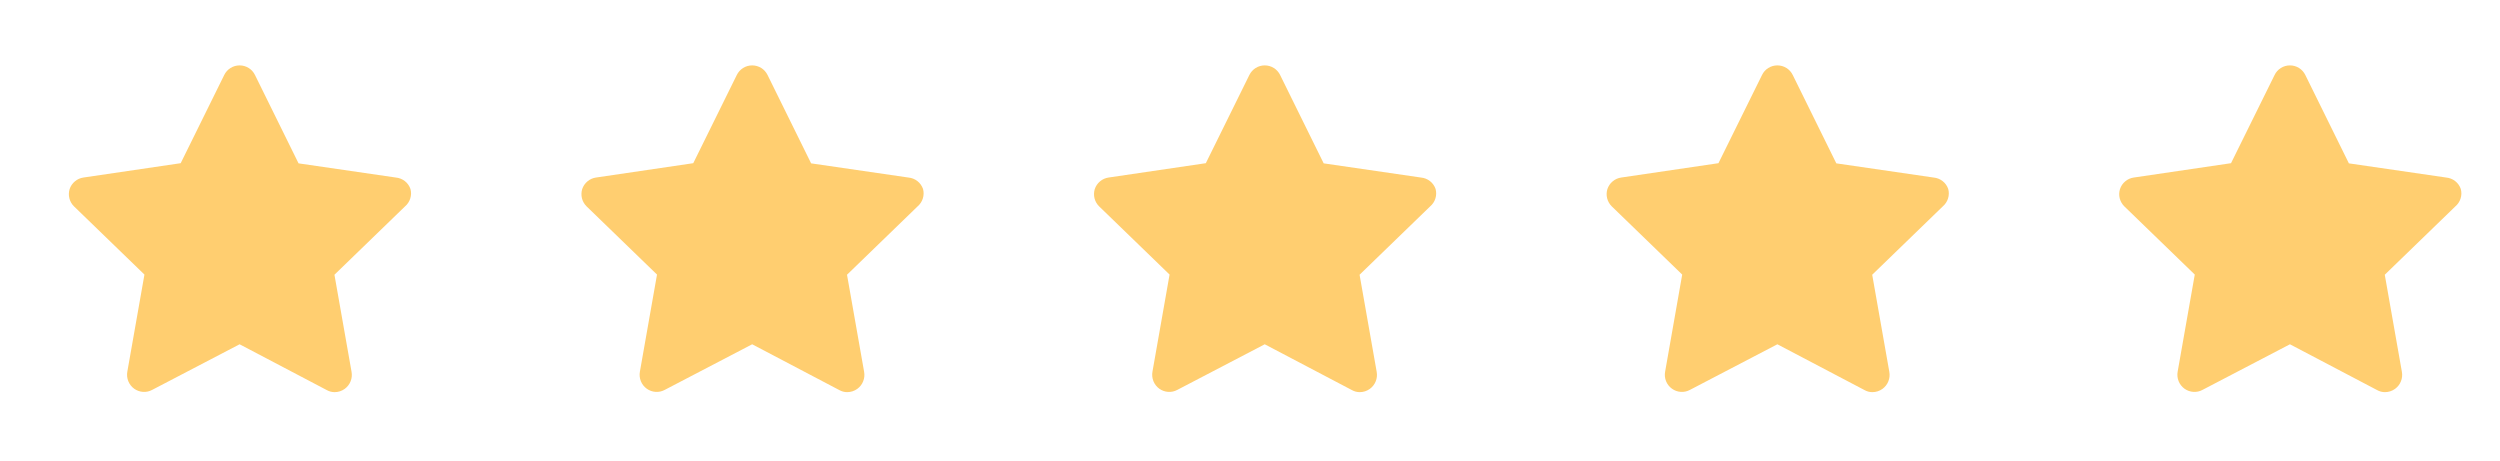
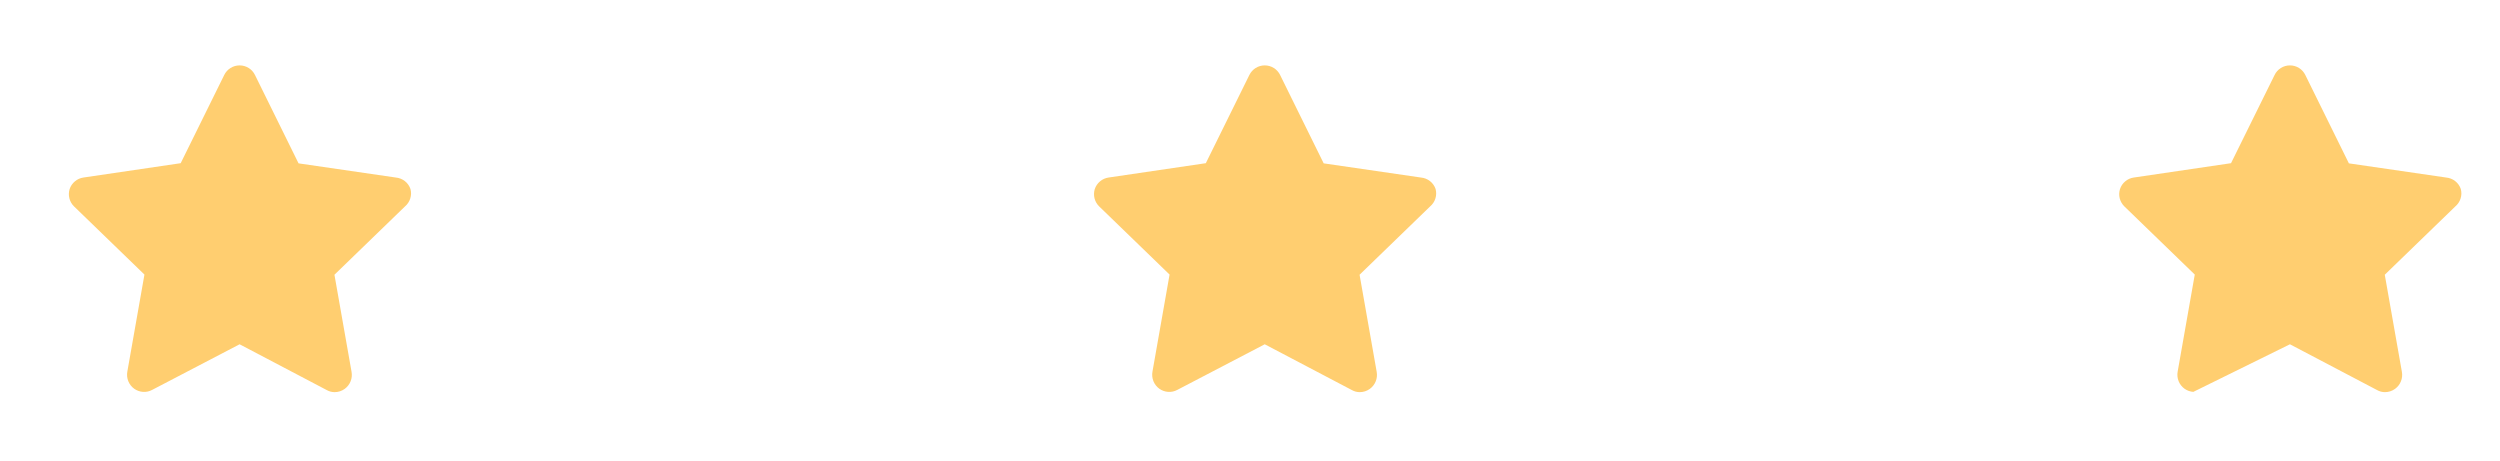
<svg xmlns="http://www.w3.org/2000/svg" fill="none" viewBox="0 0 76 14" height="14" width="76">
  <path fill="#FFCE70" d="M7.284 1.988C7.187 1.988 7.091 2.015 7.008 2.067C6.925 2.118 6.859 2.193 6.816 2.281L5.493 4.961L2.536 5.397C2.44 5.411 2.35 5.451 2.276 5.514C2.201 5.576 2.146 5.658 2.116 5.75C2.089 5.84 2.086 5.937 2.109 6.028C2.132 6.12 2.179 6.203 2.246 6.27L4.391 8.347L3.871 11.297C3.853 11.395 3.863 11.495 3.9 11.588C3.937 11.68 3.999 11.759 4.079 11.817C4.158 11.873 4.251 11.907 4.347 11.913C4.444 11.92 4.54 11.899 4.625 11.853L7.284 10.466L9.933 11.858C10.006 11.899 10.089 11.922 10.172 11.921C10.282 11.922 10.39 11.886 10.479 11.822C10.559 11.764 10.621 11.685 10.658 11.592C10.695 11.501 10.705 11.4 10.687 11.302L10.167 8.352L12.312 6.275C12.387 6.211 12.443 6.128 12.472 6.034C12.502 5.94 12.504 5.84 12.478 5.745C12.445 5.65 12.386 5.566 12.307 5.505C12.227 5.443 12.132 5.406 12.032 5.397L9.076 4.966L7.752 2.281C7.709 2.193 7.643 2.118 7.56 2.067C7.477 2.015 7.382 1.988 7.284 1.988Z" />
-   <path fill="#FFCE70" d="M22.866 1.988C22.769 1.988 22.673 2.015 22.59 2.067C22.508 2.118 22.441 2.193 22.398 2.281L21.075 4.961L18.119 5.397C18.022 5.411 17.932 5.451 17.858 5.514C17.783 5.576 17.729 5.658 17.698 5.75C17.671 5.84 17.669 5.937 17.691 6.028C17.714 6.12 17.762 6.203 17.828 6.27L19.973 8.347L19.453 11.297C19.435 11.395 19.445 11.495 19.482 11.588C19.519 11.68 19.581 11.759 19.662 11.817C19.74 11.873 19.833 11.907 19.929 11.913C20.026 11.92 20.122 11.899 20.207 11.853L22.866 10.466L25.515 11.858C25.588 11.899 25.671 11.922 25.754 11.921C25.864 11.922 25.972 11.886 26.061 11.822C26.141 11.764 26.204 11.685 26.24 11.592C26.277 11.501 26.287 11.4 26.269 11.302L25.749 8.352L27.894 6.275C27.969 6.211 28.025 6.128 28.054 6.034C28.084 5.94 28.086 5.84 28.06 5.745C28.027 5.65 27.968 5.566 27.889 5.505C27.81 5.443 27.714 5.406 27.614 5.397L24.658 4.966L23.334 2.281C23.291 2.193 23.225 2.118 23.142 2.067C23.059 2.015 22.964 1.988 22.866 1.988Z" />
  <path fill="#FFCE70" d="M38.448 1.988C38.351 1.988 38.255 2.015 38.172 2.067C38.09 2.118 38.023 2.193 37.98 2.281L36.657 4.961L33.7 5.397C33.604 5.411 33.514 5.451 33.44 5.514C33.365 5.576 33.311 5.658 33.28 5.75C33.253 5.84 33.251 5.937 33.273 6.028C33.296 6.12 33.343 6.203 33.41 6.27L35.555 8.347L35.035 11.297C35.017 11.395 35.027 11.495 35.064 11.588C35.101 11.68 35.163 11.759 35.243 11.817C35.322 11.873 35.415 11.907 35.511 11.913C35.608 11.92 35.704 11.899 35.789 11.853L38.448 10.466L41.097 11.858C41.17 11.899 41.253 11.922 41.336 11.921C41.446 11.922 41.554 11.886 41.643 11.822C41.723 11.764 41.785 11.685 41.822 11.592C41.859 11.501 41.869 11.4 41.851 11.302L41.331 8.352L43.476 6.275C43.551 6.211 43.607 6.128 43.636 6.034C43.666 5.94 43.667 5.84 43.642 5.745C43.609 5.65 43.55 5.566 43.471 5.505C43.392 5.443 43.296 5.406 43.196 5.397L40.24 4.966L38.916 2.281C38.873 2.193 38.807 2.118 38.724 2.067C38.641 2.015 38.546 1.988 38.448 1.988Z" />
-   <path fill="#FFCE70" d="M54.032 1.988C53.935 1.988 53.839 2.015 53.756 2.067C53.674 2.118 53.607 2.193 53.565 2.281L52.241 4.961L49.285 5.397C49.188 5.411 49.098 5.451 49.024 5.514C48.949 5.576 48.895 5.658 48.864 5.75C48.837 5.84 48.834 5.937 48.857 6.028C48.88 6.12 48.928 6.203 48.994 6.27L51.139 8.347L50.62 11.297C50.601 11.395 50.611 11.495 50.648 11.588C50.685 11.68 50.747 11.759 50.828 11.817C50.906 11.873 50.999 11.907 51.095 11.913C51.192 11.92 51.288 11.899 51.373 11.853L54.032 10.466L56.681 11.858C56.754 11.899 56.837 11.922 56.92 11.921C57.03 11.922 57.138 11.886 57.227 11.822C57.307 11.764 57.37 11.685 57.406 11.592C57.443 11.501 57.453 11.4 57.435 11.302L56.915 8.352L59.06 6.275C59.135 6.211 59.191 6.128 59.22 6.034C59.25 5.94 59.252 5.84 59.226 5.745C59.194 5.65 59.134 5.566 59.055 5.505C58.976 5.443 58.88 5.406 58.78 5.397L55.824 4.966L54.5 2.281C54.457 2.193 54.391 2.118 54.308 2.067C54.225 2.015 54.13 1.988 54.032 1.988Z" />
-   <path fill="#FFCE70" d="M69.614 1.988C69.517 1.988 69.421 2.015 69.338 2.067C69.256 2.118 69.189 2.193 69.147 2.281L67.823 4.961L64.867 5.397C64.77 5.411 64.68 5.451 64.606 5.514C64.531 5.576 64.477 5.658 64.447 5.75C64.419 5.84 64.416 5.937 64.439 6.028C64.462 6.12 64.51 6.203 64.576 6.27L66.721 8.347L66.201 11.297C66.183 11.395 66.193 11.495 66.23 11.588C66.267 11.68 66.329 11.759 66.409 11.817C66.488 11.873 66.581 11.907 66.677 11.913C66.774 11.92 66.87 11.899 66.955 11.853L69.614 10.466L72.263 11.858C72.336 11.899 72.419 11.922 72.502 11.921C72.612 11.922 72.72 11.886 72.809 11.822C72.889 11.764 72.952 11.685 72.988 11.592C73.025 11.501 73.035 11.4 73.017 11.302L72.497 8.352L74.642 6.275C74.717 6.211 74.773 6.128 74.802 6.034C74.832 5.94 74.834 5.84 74.808 5.745C74.776 5.65 74.716 5.566 74.637 5.505C74.558 5.443 74.462 5.406 74.362 5.397L71.406 4.966L70.082 2.281C70.039 2.193 69.973 2.118 69.89 2.067C69.808 2.015 69.712 1.988 69.614 1.988Z" />
+   <path fill="#FFCE70" d="M69.614 1.988C69.517 1.988 69.421 2.015 69.338 2.067C69.256 2.118 69.189 2.193 69.147 2.281L67.823 4.961L64.867 5.397C64.77 5.411 64.68 5.451 64.606 5.514C64.531 5.576 64.477 5.658 64.447 5.75C64.419 5.84 64.416 5.937 64.439 6.028C64.462 6.12 64.51 6.203 64.576 6.27L66.721 8.347L66.201 11.297C66.183 11.395 66.193 11.495 66.23 11.588C66.267 11.68 66.329 11.759 66.409 11.817C66.488 11.873 66.581 11.907 66.677 11.913L69.614 10.466L72.263 11.858C72.336 11.899 72.419 11.922 72.502 11.921C72.612 11.922 72.72 11.886 72.809 11.822C72.889 11.764 72.952 11.685 72.988 11.592C73.025 11.501 73.035 11.4 73.017 11.302L72.497 8.352L74.642 6.275C74.717 6.211 74.773 6.128 74.802 6.034C74.832 5.94 74.834 5.84 74.808 5.745C74.776 5.65 74.716 5.566 74.637 5.505C74.558 5.443 74.462 5.406 74.362 5.397L71.406 4.966L70.082 2.281C70.039 2.193 69.973 2.118 69.89 2.067C69.808 2.015 69.712 1.988 69.614 1.988Z" />
</svg>